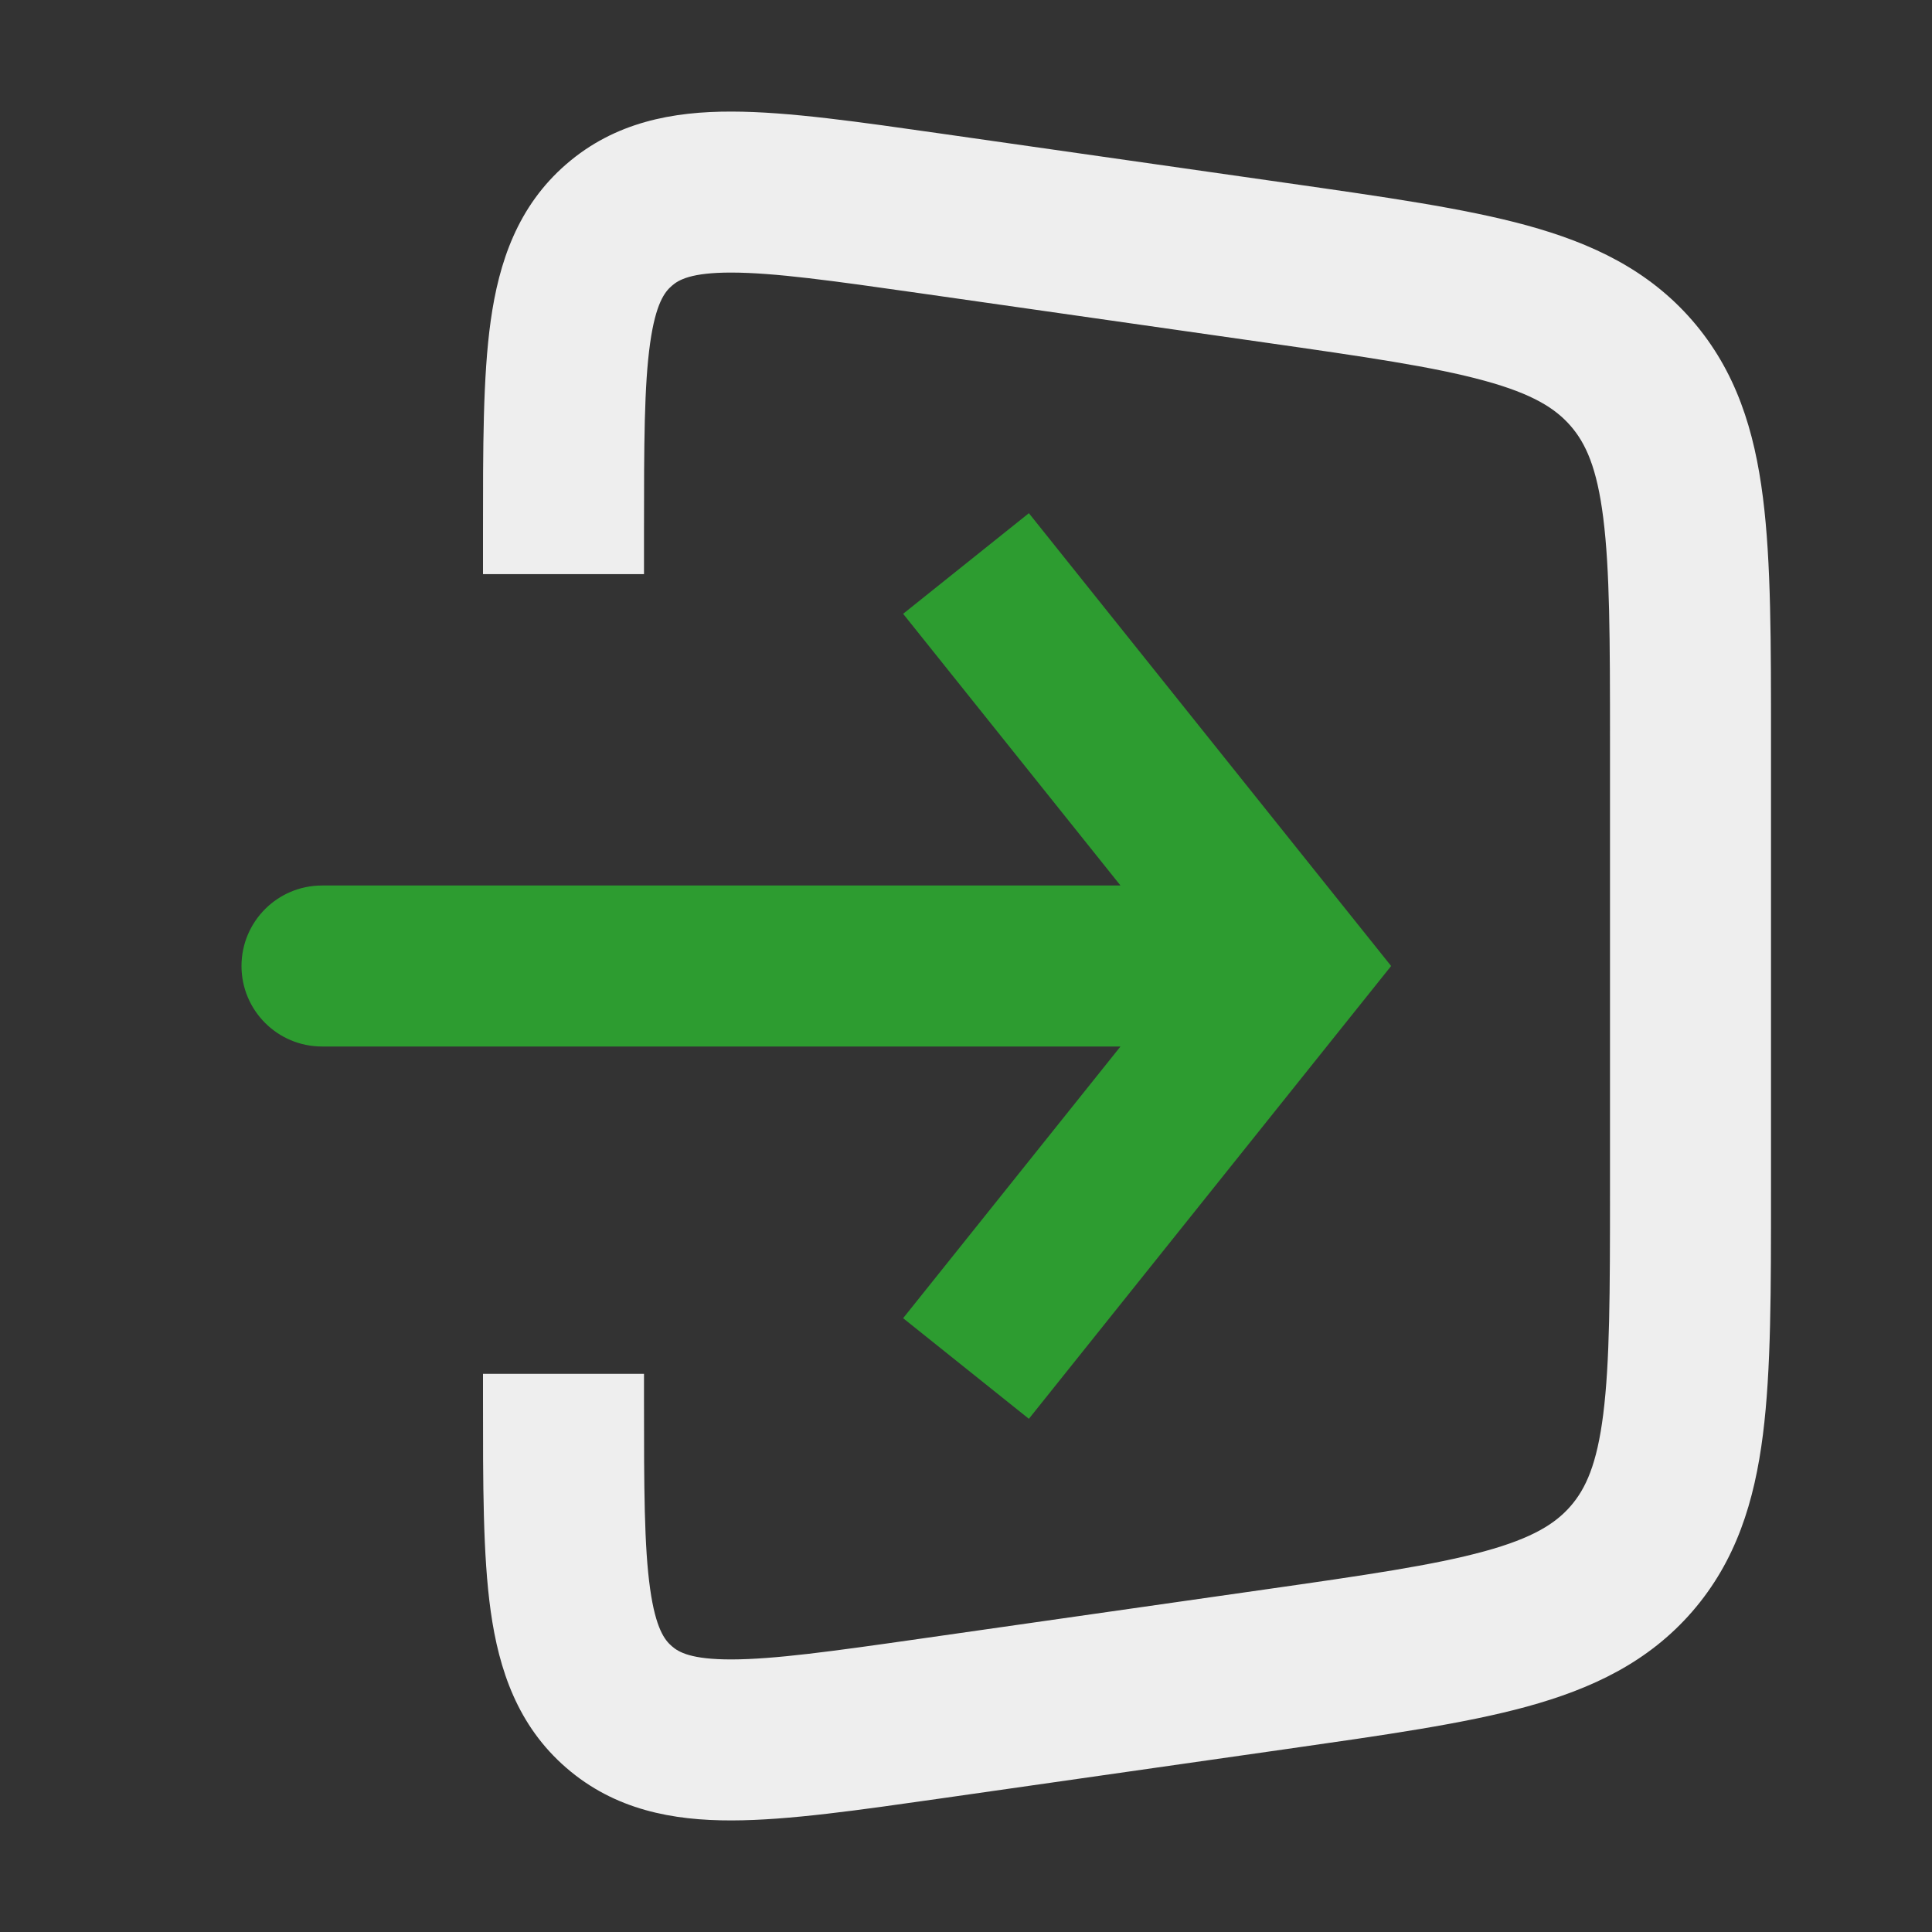
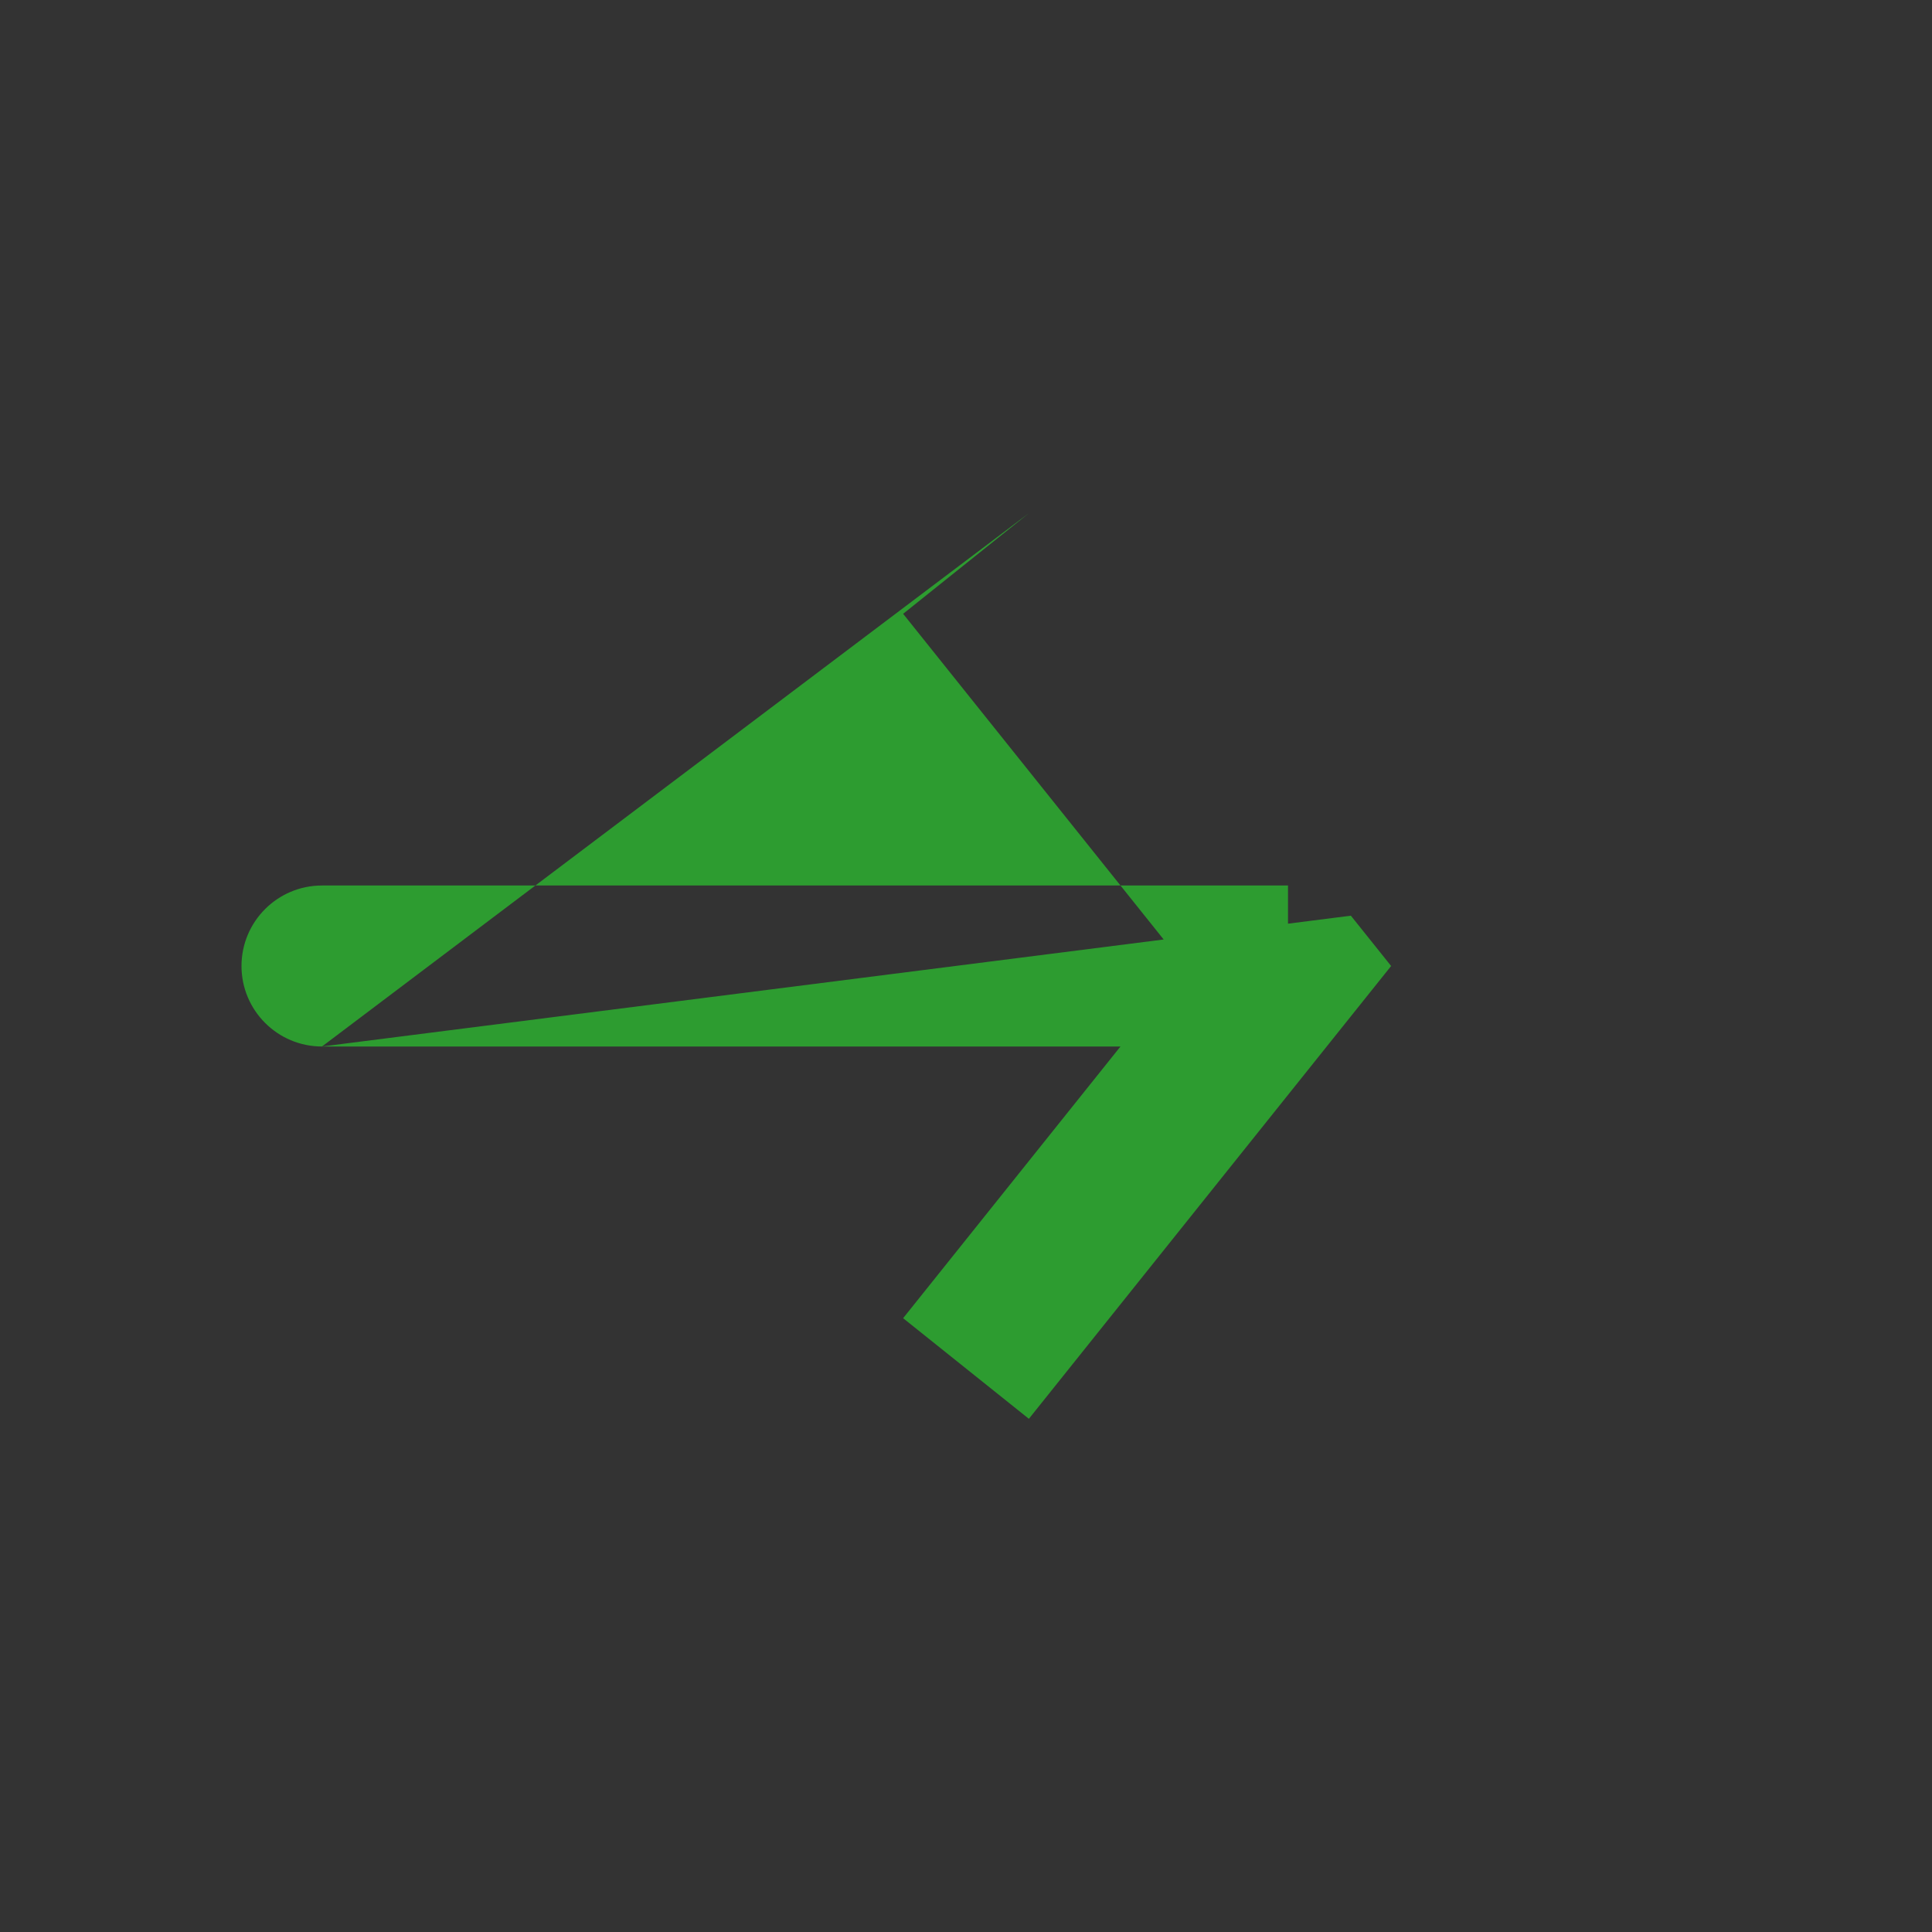
<svg xmlns="http://www.w3.org/2000/svg" width="24" height="24" viewBox="0 0 24 24" fill="none">
  <rect x="0" y="0" width="24" height="24" fill="#333333" stroke="none" />
-   <path d="M11.566 21.348L11.424 20.358L11.566 21.348ZM7.69 21.205L8.345 20.449L7.69 21.205ZM20.266 19.364L21.022 20.019L20.266 19.364ZM20.266 4.636L19.511 5.291L20.266 4.636ZM11.424 3.642L15.707 4.254L15.99 2.274L11.707 1.662L11.424 3.642ZM20 9.204V14.796H22V9.204H20ZM15.707 19.746L11.424 20.358L11.707 22.338L15.99 21.726L15.707 19.746ZM8 7.132V6.612H6V7.132H8ZM8 17.388V17.066H6V17.388H8ZM11.424 20.358C10.332 20.514 9.618 20.613 9.088 20.614C8.586 20.615 8.43 20.524 8.345 20.449L7.034 21.96C7.638 22.484 8.359 22.616 9.091 22.614C9.796 22.613 10.675 22.485 11.707 22.338L11.424 20.358ZM6 17.388C6 18.431 5.998 19.319 6.096 20.017C6.198 20.742 6.43 21.437 7.034 21.96L8.345 20.449C8.259 20.375 8.146 20.234 8.076 19.737C8.002 19.212 8 18.491 8 17.388H6ZM20 14.796C20 16.063 19.998 16.919 19.916 17.568C19.838 18.189 19.699 18.492 19.511 18.709L21.022 20.019C21.567 19.39 21.795 18.65 21.9 17.819C22.002 17.015 22 16.011 22 14.796H20ZM15.99 21.726C17.192 21.554 18.187 21.414 18.968 21.2C19.776 20.978 20.476 20.648 21.022 20.019L19.511 18.709C19.323 18.925 19.043 19.106 18.439 19.271C17.808 19.444 16.961 19.567 15.707 19.746L15.99 21.726ZM15.707 4.254C16.961 4.433 17.808 4.556 18.439 4.729C19.043 4.894 19.323 5.075 19.511 5.291L21.022 3.981C20.476 3.352 19.776 3.022 18.968 2.8C18.187 2.586 17.192 2.446 15.99 2.274L15.707 4.254ZM22 9.204C22 7.989 22.002 6.985 21.9 6.182C21.795 5.35 21.567 4.61 21.022 3.981L19.511 5.291C19.699 5.508 19.838 5.811 19.916 6.432C19.998 7.081 20 7.937 20 9.204H22ZM11.707 1.662C10.675 1.515 9.796 1.387 9.091 1.386C8.359 1.384 7.638 1.516 7.034 2.04L8.345 3.551C8.43 3.476 8.586 3.385 9.088 3.386C9.618 3.387 10.332 3.486 11.424 3.642L11.707 1.662ZM8 6.612C8 5.509 8.002 4.788 8.076 4.263C8.146 3.766 8.259 3.625 8.345 3.551L7.034 2.04C6.43 2.563 6.198 3.258 6.096 3.983C5.998 4.681 6 5.569 6 6.612H8Z" fill="#EEEEEE" />
-   <path d="M16 12L16.781 11.375L17.281 12L16.781 12.625L16 12ZM4 13C3.448 13 3 12.552 3 12C3 11.448 3.448 11 4 11V13ZM12.781 6.375L16.781 11.375L15.219 12.625L11.219 7.625L12.781 6.375ZM16.781 12.625L12.781 17.625L11.219 16.375L15.219 11.375L16.781 12.625ZM16 13H4V11H16V13Z" fill="#2D9C30" />
+   <path d="M16 12L16.781 11.375L17.281 12L16.781 12.625L16 12ZM4 13C3.448 13 3 12.552 3 12C3 11.448 3.448 11 4 11V13ZL16.781 11.375L15.219 12.625L11.219 7.625L12.781 6.375ZM16.781 12.625L12.781 17.625L11.219 16.375L15.219 11.375L16.781 12.625ZM16 13H4V11H16V13Z" fill="#2D9C30" />
</svg>